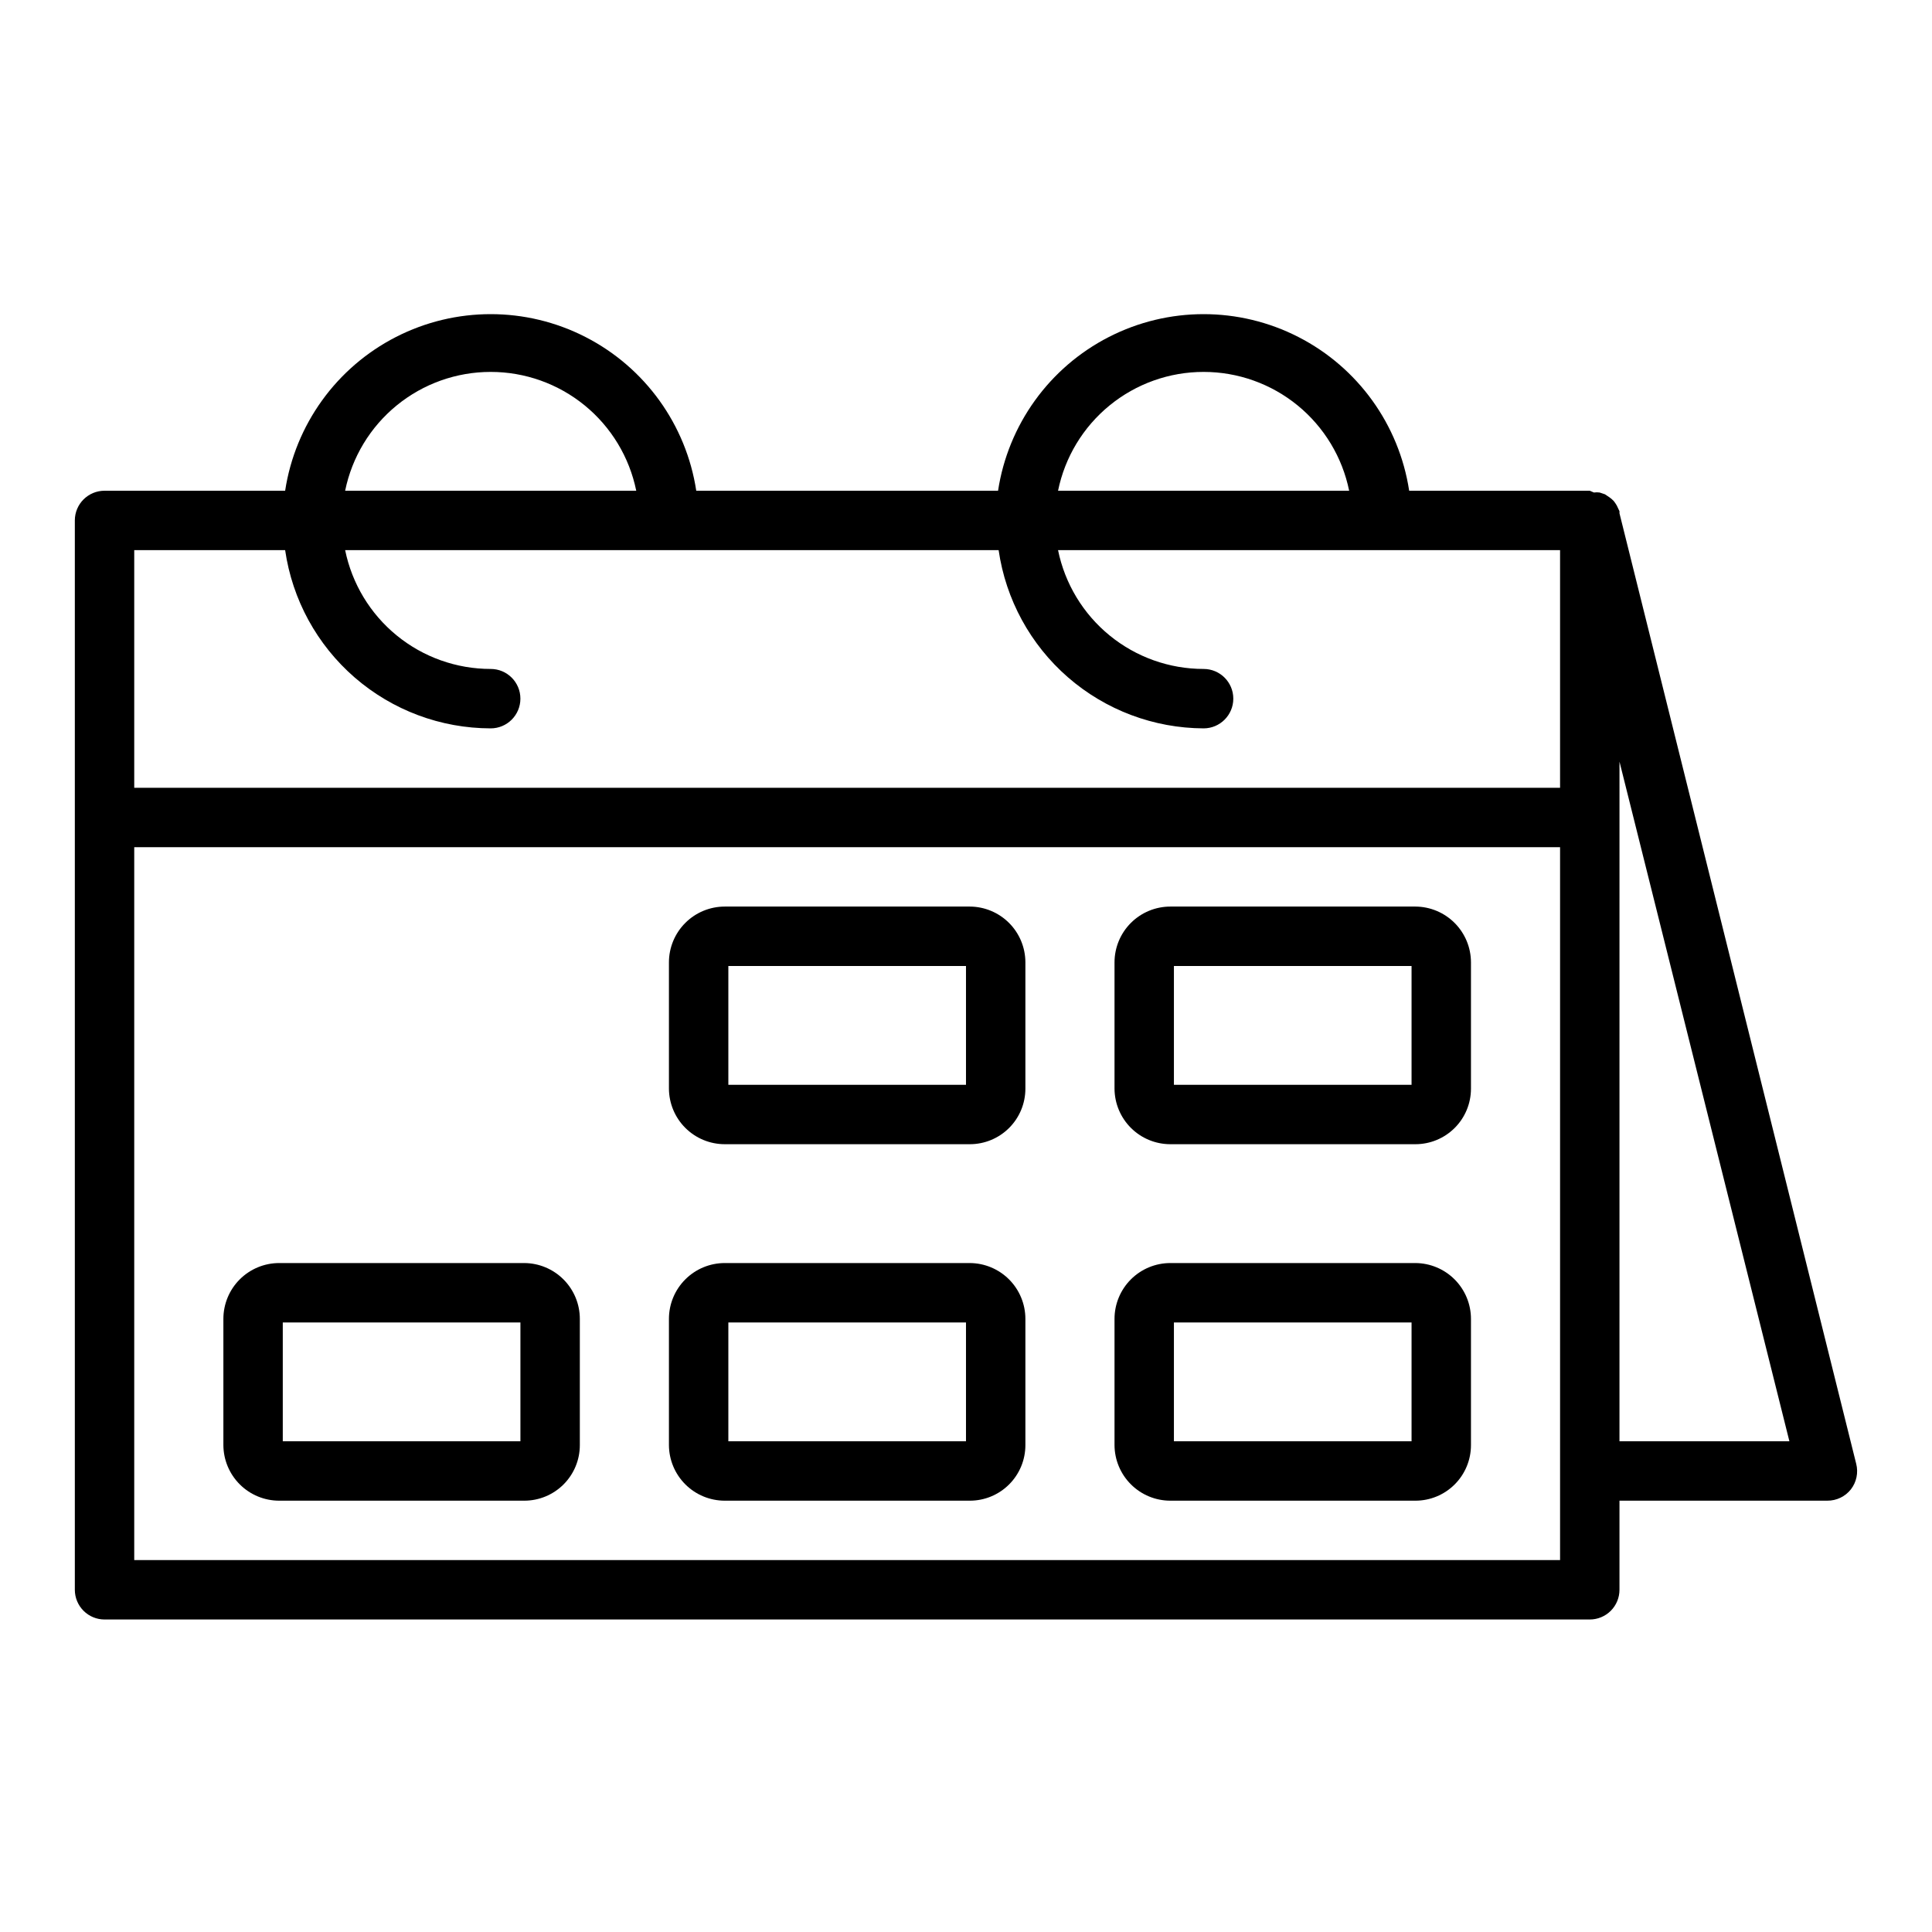
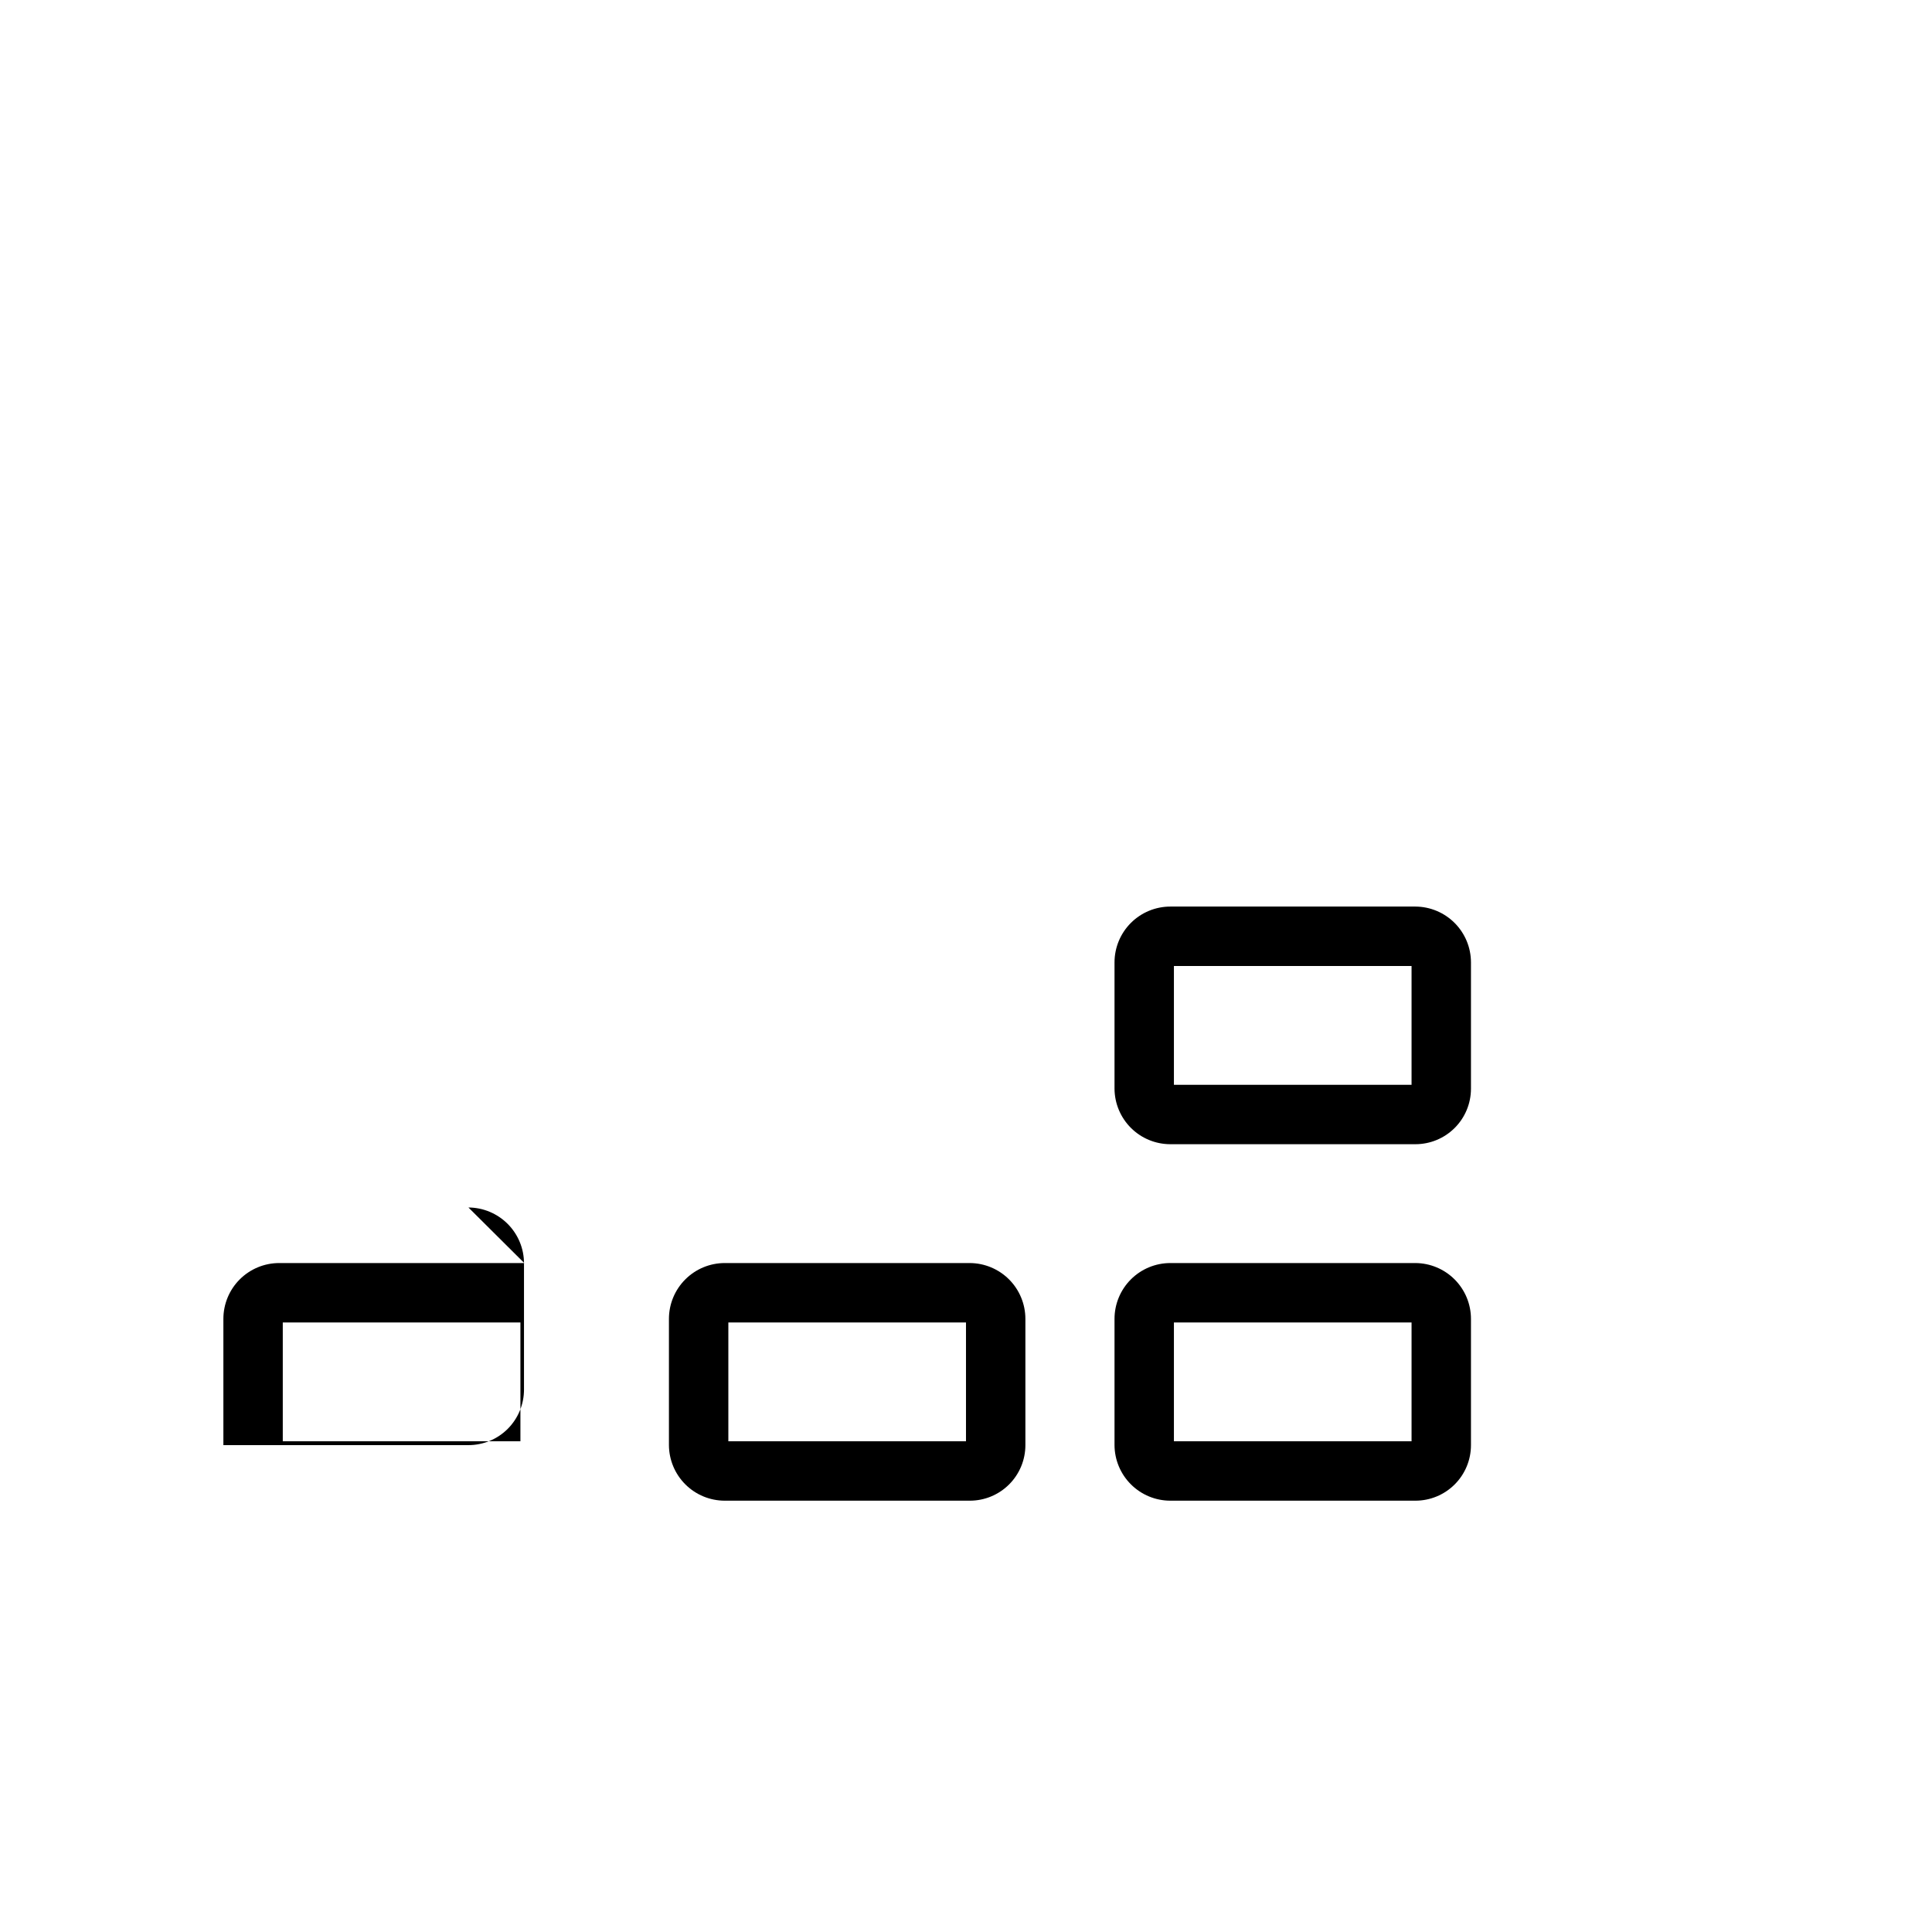
<svg xmlns="http://www.w3.org/2000/svg" fill="#000000" width="800px" height="800px" version="1.1" viewBox="144 144 512 512">
  <g>
-     <path d="m573.18 280.03v-0.551l-0.707-1.496h-0.004c-0.234-0.41-0.496-0.805-0.785-1.18-0.355-0.383-0.754-0.727-1.18-1.023l-1.18-0.789-1.418-0.473v0.004c-0.496-0.074-1-0.074-1.496 0l-1.102-0.473h-47.863c-2.672-17.512-13.598-32.672-29.363-40.742-15.77-8.074-34.453-8.074-50.223 0-15.766 8.07-26.691 23.23-29.363 40.742h-79.98c-2.668-17.512-13.594-32.672-29.363-40.742-15.766-8.074-34.453-8.074-50.223 0-15.766 8.07-26.691 23.23-29.363 40.742h-47.859c-4.348 0-7.875 3.523-7.875 7.871v283.39c0 2.086 0.832 4.09 2.309 5.566 1.477 1.477 3.477 2.305 5.566 2.305h393.6c2.086 0 4.09-0.828 5.566-2.305 1.477-1.477 2.305-3.481 2.305-5.566v-23.617h55.105c2.422 0.012 4.715-1.09 6.219-2.992 1.488-1.918 2.012-4.414 1.414-6.769zm-110.21-37.469c9.07-0.004 17.867 3.129 24.898 8.867 7.027 5.738 11.859 13.73 13.672 22.621h-77.145c1.812-8.891 6.644-16.883 13.676-22.621 7.027-5.738 15.824-8.871 24.898-8.867zm-188.93 0c9.074-0.004 17.867 3.129 24.898 8.867 7.027 5.738 11.859 13.73 13.672 22.621h-77.145c1.816-8.891 6.644-16.883 13.676-22.621 7.027-5.738 15.824-8.871 24.898-8.867zm-54.477 47.23c1.895 13.105 8.438 25.09 18.441 33.762 10.004 8.676 22.793 13.457 36.035 13.473 4.348 0 7.871-3.527 7.871-7.875 0-4.348-3.523-7.871-7.871-7.871-9.074 0.004-17.871-3.129-24.898-8.867-7.031-5.738-11.859-13.73-13.676-22.621h173.18c1.891 13.078 8.414 25.043 18.383 33.711 9.969 8.672 22.723 13.469 35.938 13.523 4.348 0 7.871-3.527 7.871-7.875 0-4.348-3.523-7.871-7.871-7.871-9.074 0.004-17.871-3.129-24.898-8.867-7.031-5.738-11.863-13.73-13.676-22.621h133.04v62.977h-377.86v-62.977zm337.87 267.65h-377.86v-188.93h377.86zm15.742-31.488 0.004-180.11 45.027 180.11z" />
    <path d="m519.1 384.25h-64.945c-3.922 0-7.688 1.559-10.465 4.336-2.773 2.773-4.332 6.539-4.332 10.465v33.457c0.02 3.91 1.59 7.652 4.363 10.414 2.773 2.758 6.523 4.305 10.434 4.305h64.945c3.906 0 7.648-1.551 10.41-4.312 2.762-2.758 4.312-6.504 4.312-10.406v-33.457c0-3.914-1.551-7.664-4.309-10.438-2.758-2.773-6.504-4.344-10.414-4.363zm-1.023 47.234h-62.977v-31.488h62.977z" />
-     <path d="m401.02 384.25h-64.945c-3.926 0-7.691 1.559-10.465 4.336-2.777 2.773-4.336 6.539-4.336 10.465v33.457c0.023 3.91 1.59 7.652 4.363 10.414 2.773 2.758 6.527 4.305 10.438 4.305h64.945c3.902 0 7.648-1.551 10.406-4.312 2.762-2.758 4.312-6.504 4.312-10.406v-33.457c0-3.914-1.547-7.664-4.305-10.438-2.762-2.773-6.504-4.344-10.414-4.363zm-1.023 47.234h-62.977v-31.488h62.977z" />
-     <path d="m282.94 478.72h-64.945c-3.922 0-7.688 1.559-10.465 4.336-2.773 2.773-4.332 6.539-4.332 10.465v33.457-0.004c0.02 3.914 1.59 7.656 4.359 10.414 2.773 2.762 6.527 4.309 10.438 4.309h64.945c3.902 0 7.648-1.551 10.41-4.312 2.758-2.762 4.312-6.504 4.312-10.41v-33.453c0-3.914-1.551-7.664-4.309-10.438-2.758-2.773-6.504-4.344-10.414-4.363zm-1.023 47.23h-62.977v-31.488h62.977z" />
+     <path d="m282.94 478.72h-64.945c-3.922 0-7.688 1.559-10.465 4.336-2.773 2.773-4.332 6.539-4.332 10.465v33.457-0.004h64.945c3.902 0 7.648-1.551 10.41-4.312 2.758-2.762 4.312-6.504 4.312-10.41v-33.453c0-3.914-1.551-7.664-4.309-10.438-2.758-2.773-6.504-4.344-10.414-4.363zm-1.023 47.23h-62.977v-31.488h62.977z" />
    <path d="m519.1 478.72h-64.945c-3.922 0-7.688 1.559-10.465 4.336-2.773 2.773-4.332 6.539-4.332 10.465v33.457-0.004c0.02 3.914 1.59 7.656 4.363 10.414 2.773 2.762 6.523 4.309 10.434 4.309h64.945c3.906 0 7.648-1.551 10.41-4.312 2.762-2.762 4.312-6.504 4.312-10.41v-33.453c0-3.914-1.551-7.664-4.309-10.438-2.758-2.773-6.504-4.344-10.414-4.363zm-1.023 47.23h-62.977v-31.488h62.977z" />
    <path d="m401.02 478.72h-64.945c-3.926 0-7.691 1.559-10.465 4.336-2.777 2.773-4.336 6.539-4.336 10.465v33.457-0.004c0.023 3.914 1.59 7.656 4.363 10.414 2.773 2.762 6.527 4.309 10.438 4.309h64.945c3.902 0 7.648-1.551 10.406-4.312 2.762-2.762 4.312-6.504 4.312-10.41v-33.453c0-3.914-1.547-7.664-4.305-10.438-2.762-2.773-6.504-4.344-10.414-4.363zm-1.023 47.23h-62.977v-31.488h62.977z" />
  </g>
</svg>